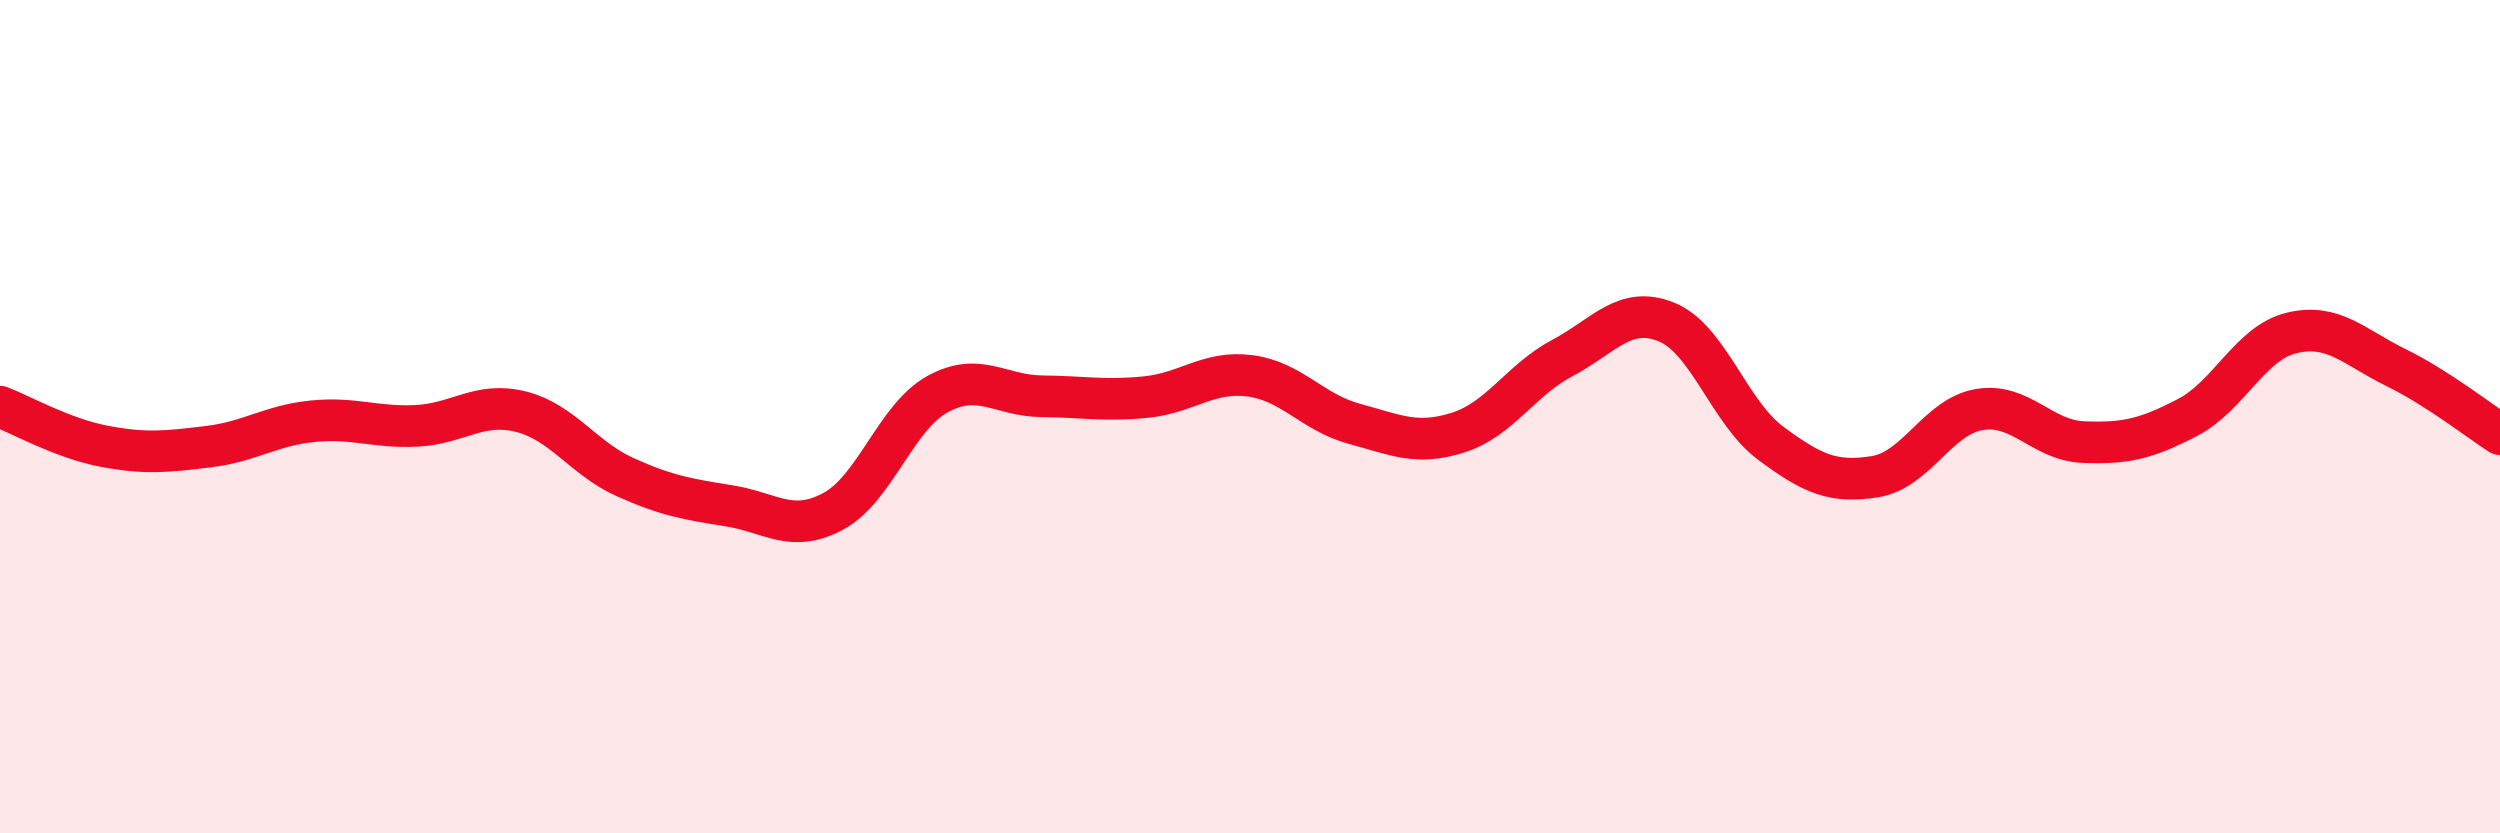
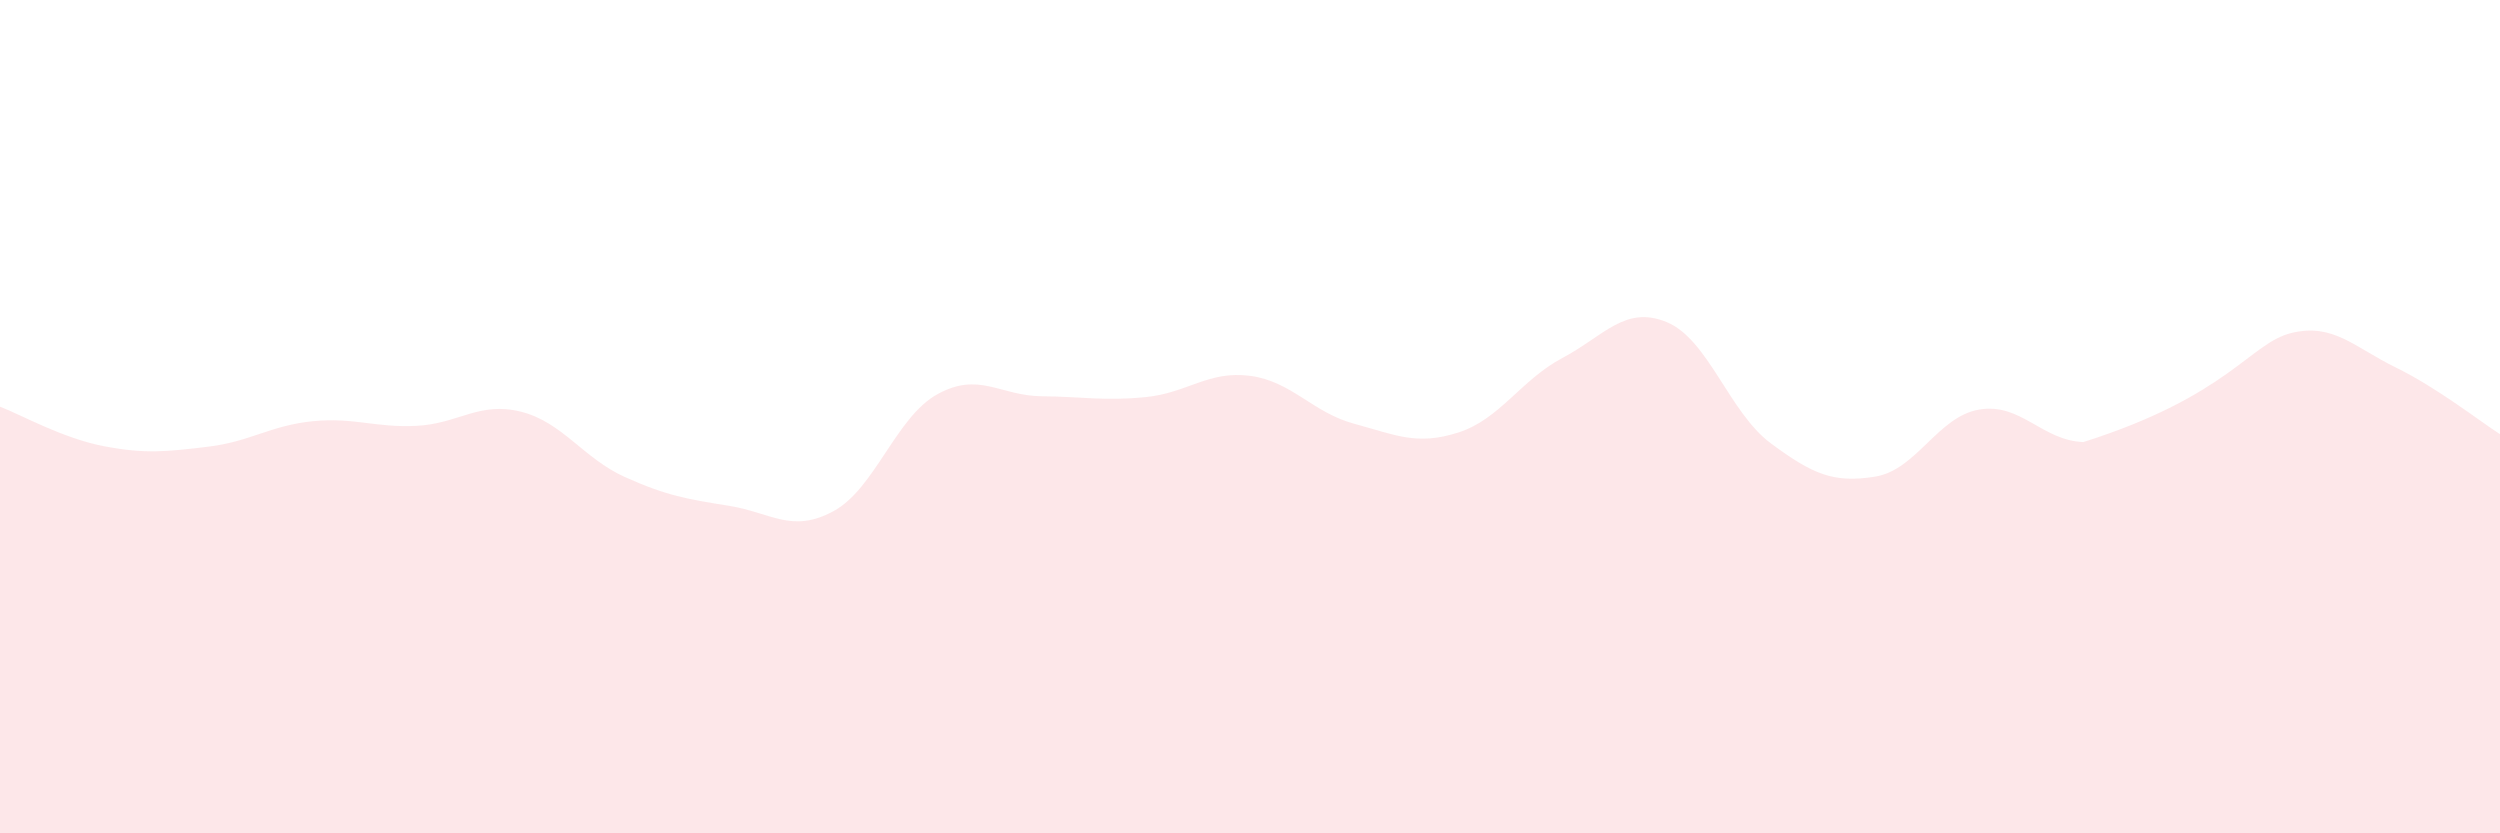
<svg xmlns="http://www.w3.org/2000/svg" width="60" height="20" viewBox="0 0 60 20">
-   <path d="M 0,9.76 C 0.5,9.95 1.5,10.52 2.5,10.71 C 3.5,10.9 4,10.84 5,10.72 C 6,10.6 6.5,10.21 7.5,10.11 C 8.5,10.01 9,10.27 10,10.22 C 11,10.17 11.5,9.63 12.5,9.88 C 13.5,10.13 14,11 15,11.45 C 16,11.9 16.5,11.98 17.5,12.14 C 18.5,12.3 19,12.81 20,12.27 C 21,11.73 21.5,10.01 22.5,9.46 C 23.5,8.91 24,9.5 25,9.51 C 26,9.52 26.5,9.63 27.5,9.53 C 28.5,9.43 29,8.89 30,9.02 C 31,9.15 31.5,9.9 32.5,10.17 C 33.5,10.44 34,10.7 35,10.38 C 36,10.06 36.5,9.12 37.5,8.59 C 38.5,8.06 39,7.32 40,7.73 C 41,8.14 41.5,9.9 42.5,10.64 C 43.5,11.38 44,11.6 45,11.44 C 46,11.28 46.5,10 47.5,9.83 C 48.5,9.66 49,10.57 50,10.61 C 51,10.65 51.5,10.54 52.5,10.02 C 53.5,9.5 54,8.23 55,7.99 C 56,7.75 56.5,8.33 57.5,8.82 C 58.5,9.31 59.5,10.1 60,10.42L60 20L0 20Z" fill="#EB0A25" opacity="0.1" stroke-linecap="round" stroke-linejoin="round" />
-   <path d="M 0,9.76 C 0.5,9.95 1.5,10.52 2.5,10.71 C 3.5,10.9 4,10.84 5,10.72 C 6,10.6 6.5,10.21 7.5,10.11 C 8.5,10.01 9,10.27 10,10.22 C 11,10.17 11.5,9.63 12.5,9.88 C 13.5,10.13 14,11 15,11.45 C 16,11.9 16.5,11.98 17.5,12.14 C 18.5,12.3 19,12.81 20,12.27 C 21,11.73 21.5,10.01 22.5,9.46 C 23.5,8.91 24,9.5 25,9.51 C 26,9.52 26.5,9.63 27.5,9.53 C 28.5,9.43 29,8.89 30,9.02 C 31,9.15 31.5,9.9 32.5,10.17 C 33.5,10.44 34,10.7 35,10.38 C 36,10.06 36.5,9.12 37.5,8.59 C 38.5,8.06 39,7.32 40,7.73 C 41,8.14 41.5,9.9 42.5,10.64 C 43.5,11.38 44,11.6 45,11.44 C 46,11.28 46.5,10 47.5,9.83 C 48.5,9.66 49,10.57 50,10.61 C 51,10.65 51.5,10.54 52.5,10.02 C 53.5,9.5 54,8.23 55,7.99 C 56,7.75 56.5,8.33 57.5,8.82 C 58.5,9.31 59.5,10.1 60,10.42" stroke="#EB0A25" stroke-width="1" fill="none" stroke-linecap="round" stroke-linejoin="round" />
+   <path d="M 0,9.76 C 0.5,9.95 1.5,10.52 2.5,10.71 C 3.5,10.9 4,10.84 5,10.72 C 6,10.6 6.5,10.21 7.5,10.11 C 8.5,10.01 9,10.27 10,10.22 C 11,10.17 11.5,9.63 12.5,9.88 C 13.5,10.13 14,11 15,11.45 C 16,11.9 16.5,11.98 17.5,12.14 C 18.5,12.3 19,12.81 20,12.27 C 21,11.73 21.5,10.01 22.5,9.46 C 23.5,8.91 24,9.5 25,9.51 C 26,9.52 26.5,9.63 27.5,9.53 C 28.5,9.43 29,8.89 30,9.02 C 31,9.15 31.5,9.9 32.5,10.17 C 33.5,10.44 34,10.7 35,10.38 C 36,10.06 36.5,9.12 37.5,8.59 C 38.5,8.06 39,7.32 40,7.73 C 41,8.14 41.5,9.9 42.5,10.64 C 43.5,11.38 44,11.6 45,11.44 C 46,11.28 46.5,10 47.5,9.83 C 48.5,9.66 49,10.57 50,10.61 C 53.5,9.5 54,8.23 55,7.99 C 56,7.75 56.5,8.33 57.5,8.82 C 58.5,9.31 59.5,10.1 60,10.42L60 20L0 20Z" fill="#EB0A25" opacity="0.1" stroke-linecap="round" stroke-linejoin="round" />
</svg>